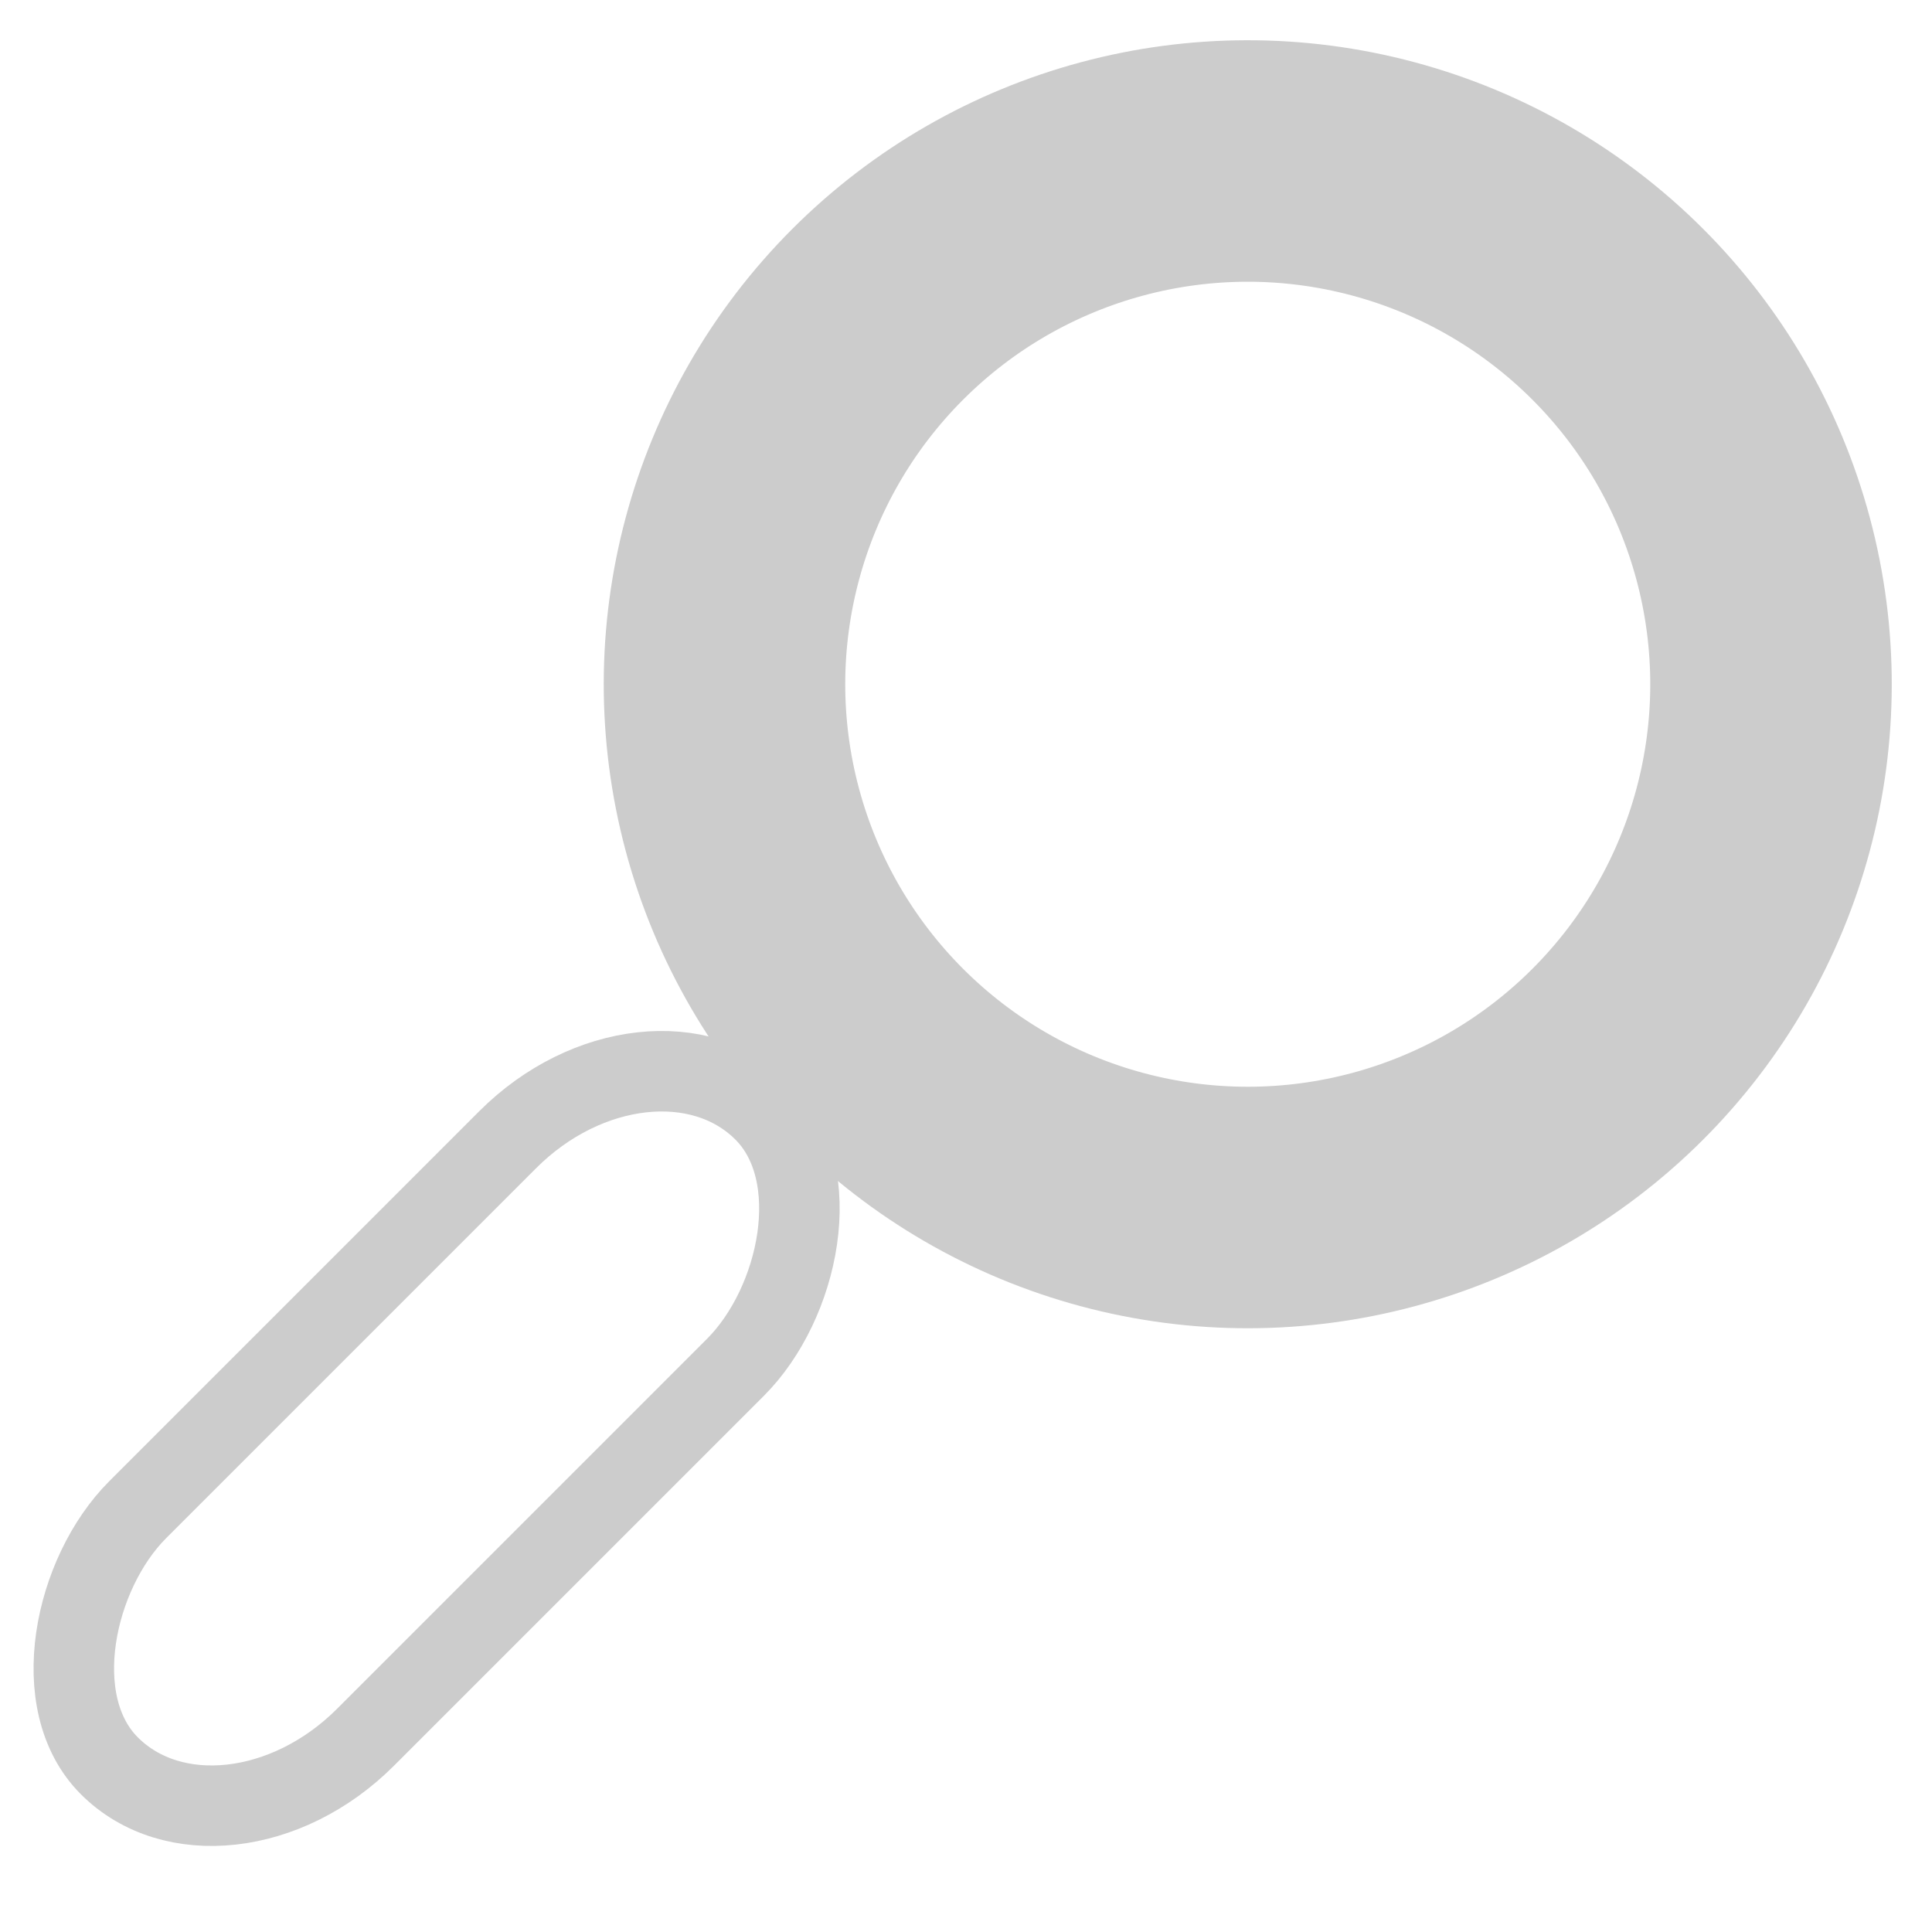
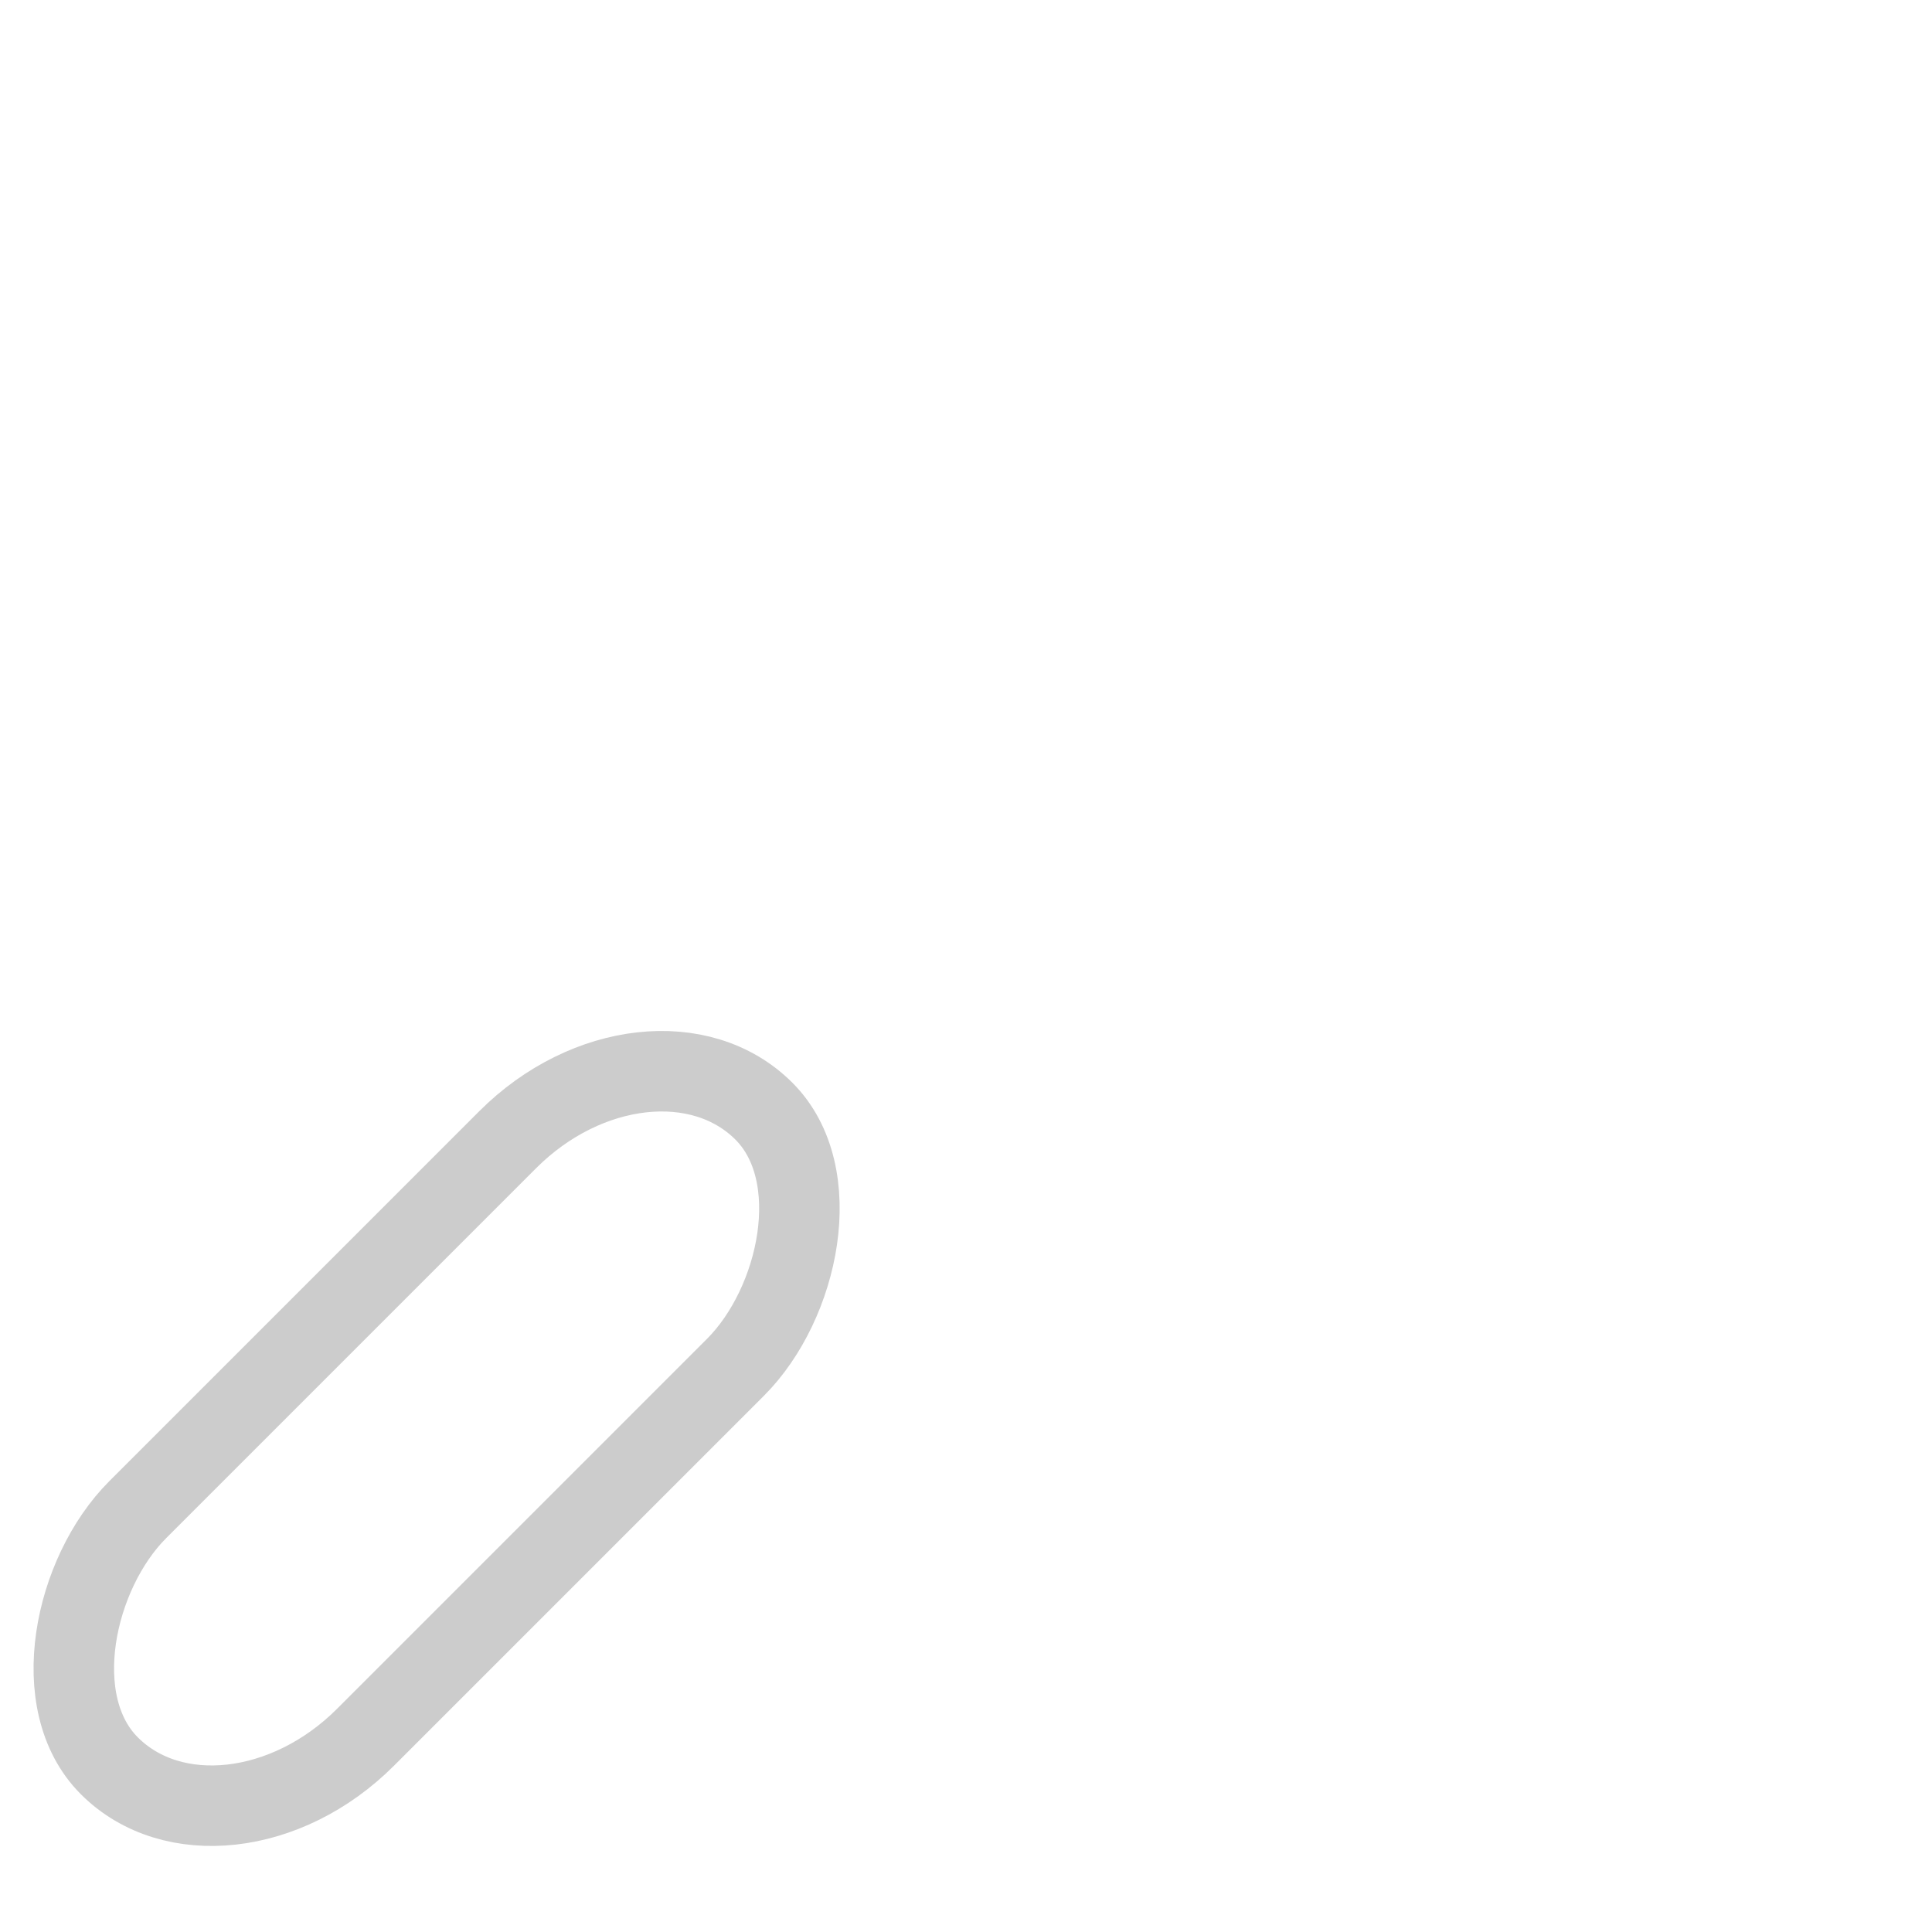
<svg xmlns="http://www.w3.org/2000/svg" fill="none" height="24" viewBox="0 0 24 24" width="24">
-   <path d="M0 0h24v24H0z" />
+   <path d="M0 0h24v24H0" />
  <g stroke="#CCC" transform="rotate(45 15.5 8.5)">
-     <circle fill="none" cx="15.5" cy="8.5" r="6.5" stroke-width="3" />
    <rect fill="none" x="13" y="16.5" rx="2.5" width="4" height="11.5" stroke-width="1" />
  </g>
</svg>